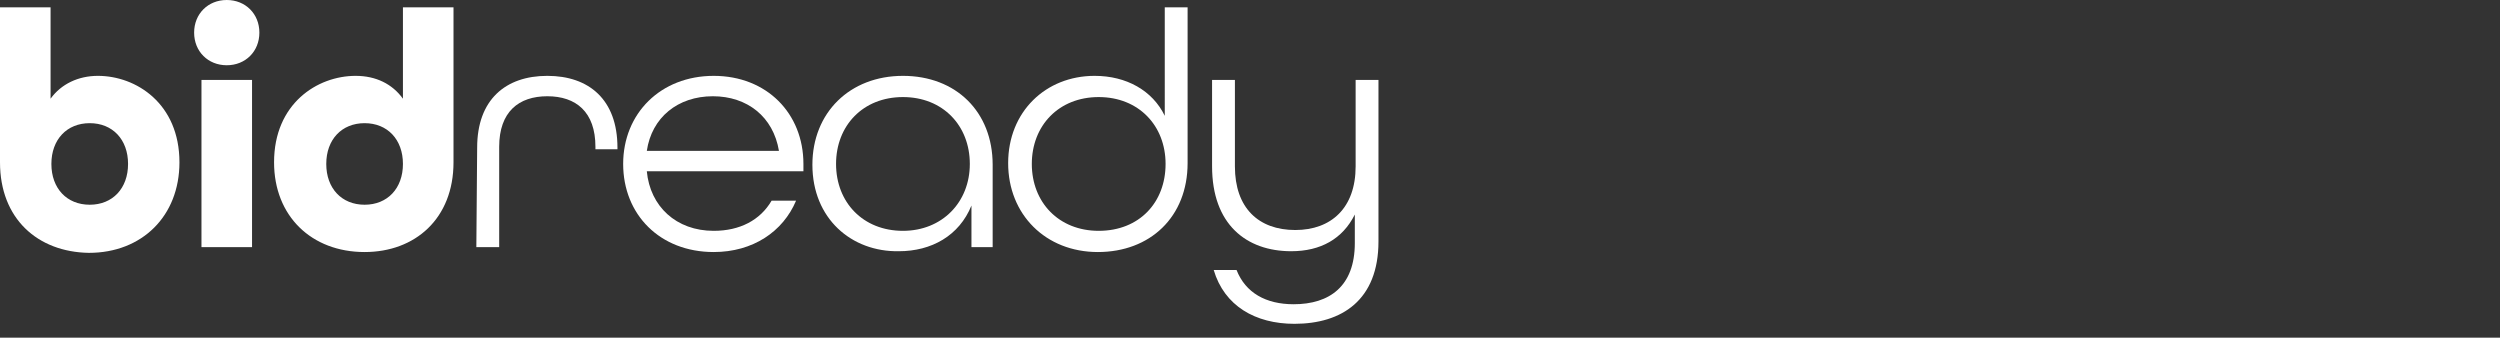
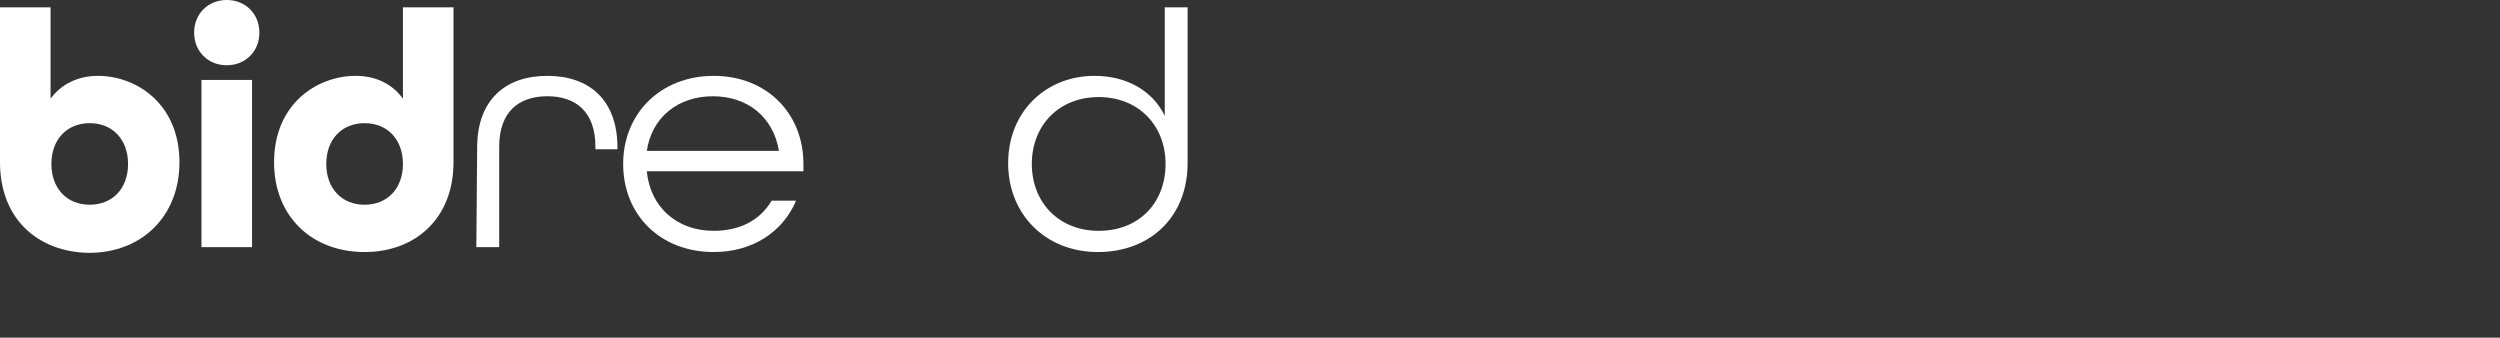
<svg xmlns="http://www.w3.org/2000/svg" version="1.1" id="Layer_1" x="0px" y="0px" viewBox="0 0 306.5 41.4" style="enable-background:new 0 0 306.5 41.4;" xml:space="preserve">
  <rect x="0" y="0" width="306.5" height="41.4" fill="#333333" stroke="none" />
  <style type="text/css">
	.st0{enable-background:new    ;}
	.st1{fill:#FFFFFF;}
</style>
  <g>
    <g class="st0">
      <path class="st1" d="M0,19.9v-19h6.2v11.2c1.3-1.8,3.4-2.8,5.8-2.8c4.7,0,10,3.4,10,10.6C22,26.5,17.4,31,10.9,31    C4.6,30.9,0,26.8,0,19.9z M15.7,20.1c0-3-1.9-5-4.7-5s-4.7,2-4.7,5s1.9,5,4.7,5S15.7,23.1,15.7,20.1z" />
      <path class="st1" d="M23.8,4c0-2.3,1.7-4,4-4s4,1.7,4,4s-1.7,4-4,4S23.8,6.3,23.8,4z M24.7,9.8h6.2v20.5h-6.2V9.8z" />
      <path class="st1" d="M33.6,19.9c0-7.2,5.3-10.6,10-10.6c2.5,0,4.5,1,5.8,2.8V0.9h6.2v19c0,6.9-4.7,11-10.9,11    C38.2,30.9,33.6,26.5,33.6,19.9z M49.4,20.1c0-3-1.9-5-4.7-5s-4.7,2-4.7,5s1.9,5,4.7,5S49.4,23.1,49.4,20.1z" />
    </g>
    <g class="st0">
      <path class="st1" d="M58.5,18.1c0-5.9,3.5-8.8,8.6-8.8s8.6,2.9,8.6,8.8v0.2H73V18c0-4.3-2.4-6.2-5.9-6.2s-5.9,1.9-5.9,6.2v12.3    h-2.8L58.5,18.1L58.5,18.1z" />
      <path class="st1" d="M76.4,20.1c0-6.2,4.6-10.8,11.1-10.8s11,4.6,11,10.8V21H79.3c0.4,4.3,3.6,7.3,8.2,7.3c3.2,0,5.7-1.3,7.1-3.7    h3c-1.6,3.8-5.3,6.3-10.1,6.3C80.9,30.9,76.4,26.3,76.4,20.1z M95.5,18.5c-0.7-4.2-3.9-6.7-8.1-6.7c-4.3,0-7.5,2.6-8.1,6.7H95.5z" />
-       <path class="st1" d="M99.6,20.2c0-6.4,4.6-10.9,11.1-10.9s11,4.4,11,10.9v10.1h-2.6v-5.1c-1.5,3.7-4.9,5.6-8.9,5.6    C104.4,30.9,99.6,26.8,99.6,20.2z M118.9,20.1c0-4.7-3.3-8.2-8.2-8.2c-4.9,0-8.2,3.5-8.2,8.2s3.3,8.2,8.2,8.2    C115.5,28.3,118.9,24.8,118.9,20.1z" />
      <path class="st1" d="M123.6,20c0-6.3,4.6-10.7,10.6-10.7c3.9,0,7.1,1.8,8.6,4.9V0.9h2.8V20c0,6.6-4.6,10.9-11,10.9    C128.2,30.9,123.6,26.3,123.6,20z M142.9,20.1c0-4.7-3.3-8.2-8.2-8.2s-8.2,3.5-8.2,8.2s3.3,8.2,8.2,8.2    C139.7,28.3,142.9,24.8,142.9,20.1z" />
-       <path class="st1" d="M148.8,33.1h2.8c1.1,2.8,3.6,4.2,7,4.2c4.4,0,7.5-2.2,7.5-7.5v-3.5c-1.5,3-4.2,4.5-7.8,4.5    c-5.5,0-9.7-3.3-9.7-10.4V9.8h2.8v10.6c0,5.1,2.9,7.8,7.4,7.8c4.4,0,7.4-2.7,7.4-7.8V9.8h2.8v19.8c0,7.2-4.5,10.1-10.3,10.1    C153.9,39.7,150.1,37.5,148.8,33.1z" />
    </g>
  </g>
</svg>